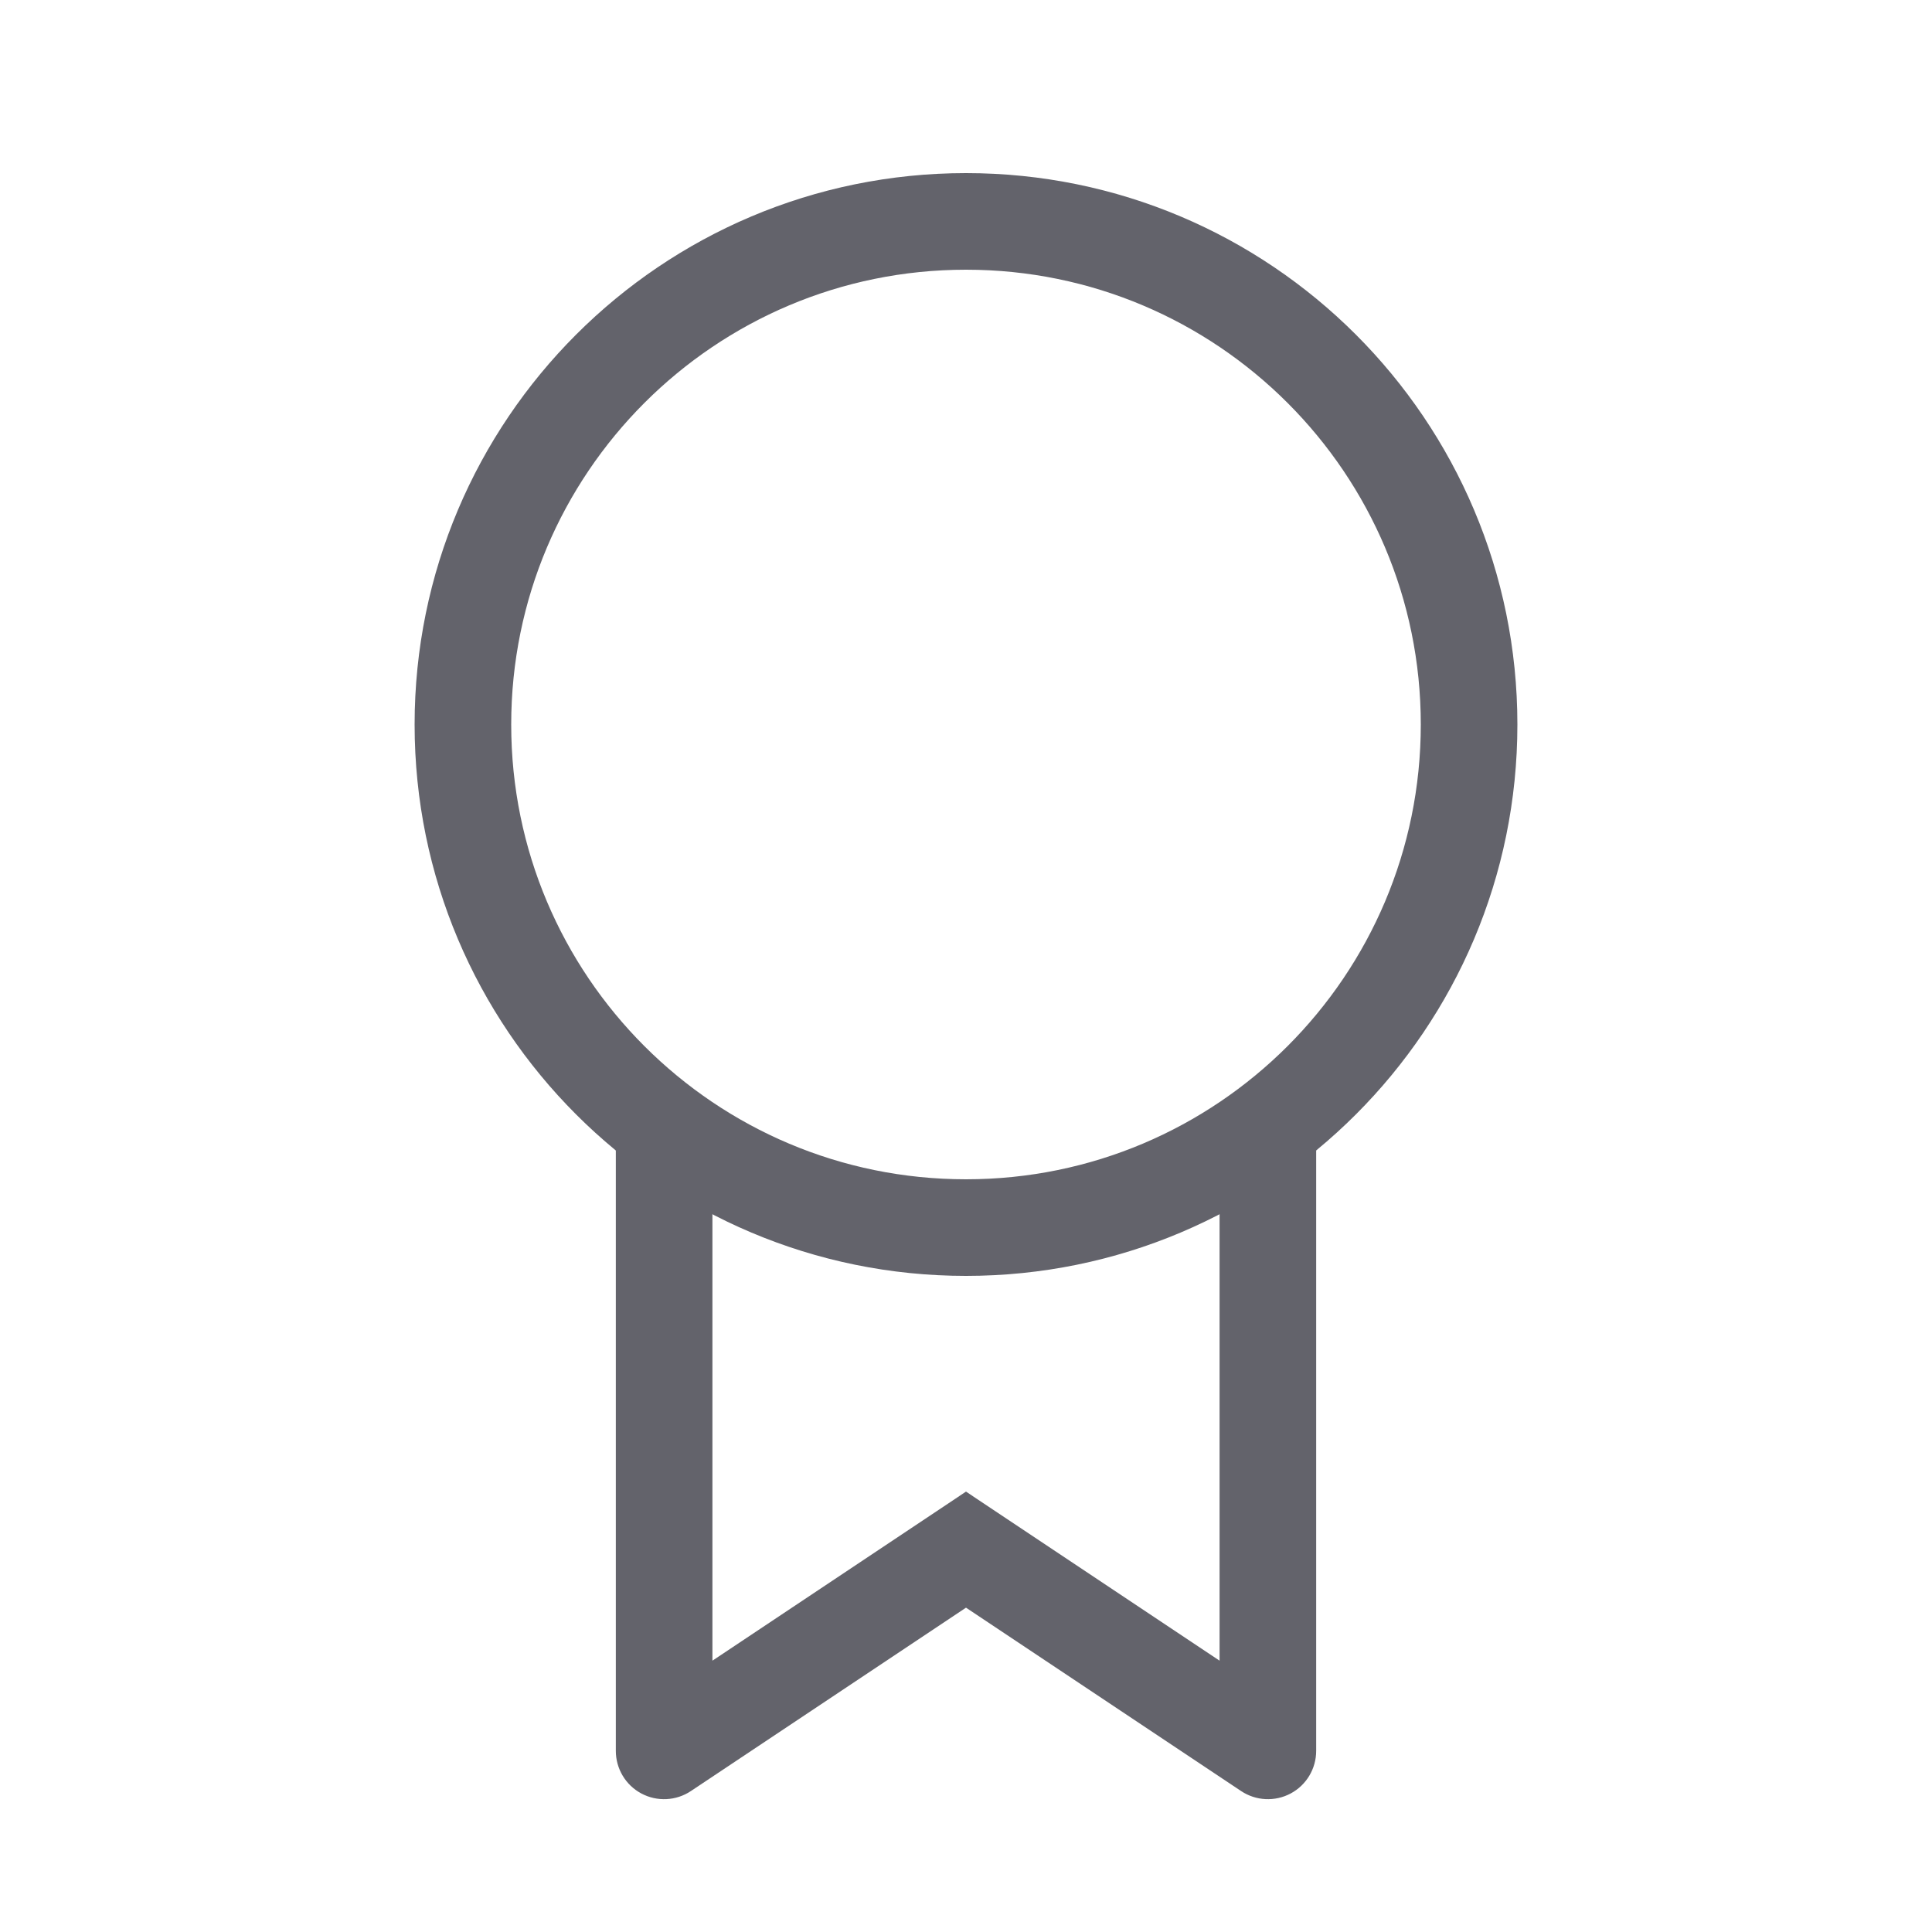
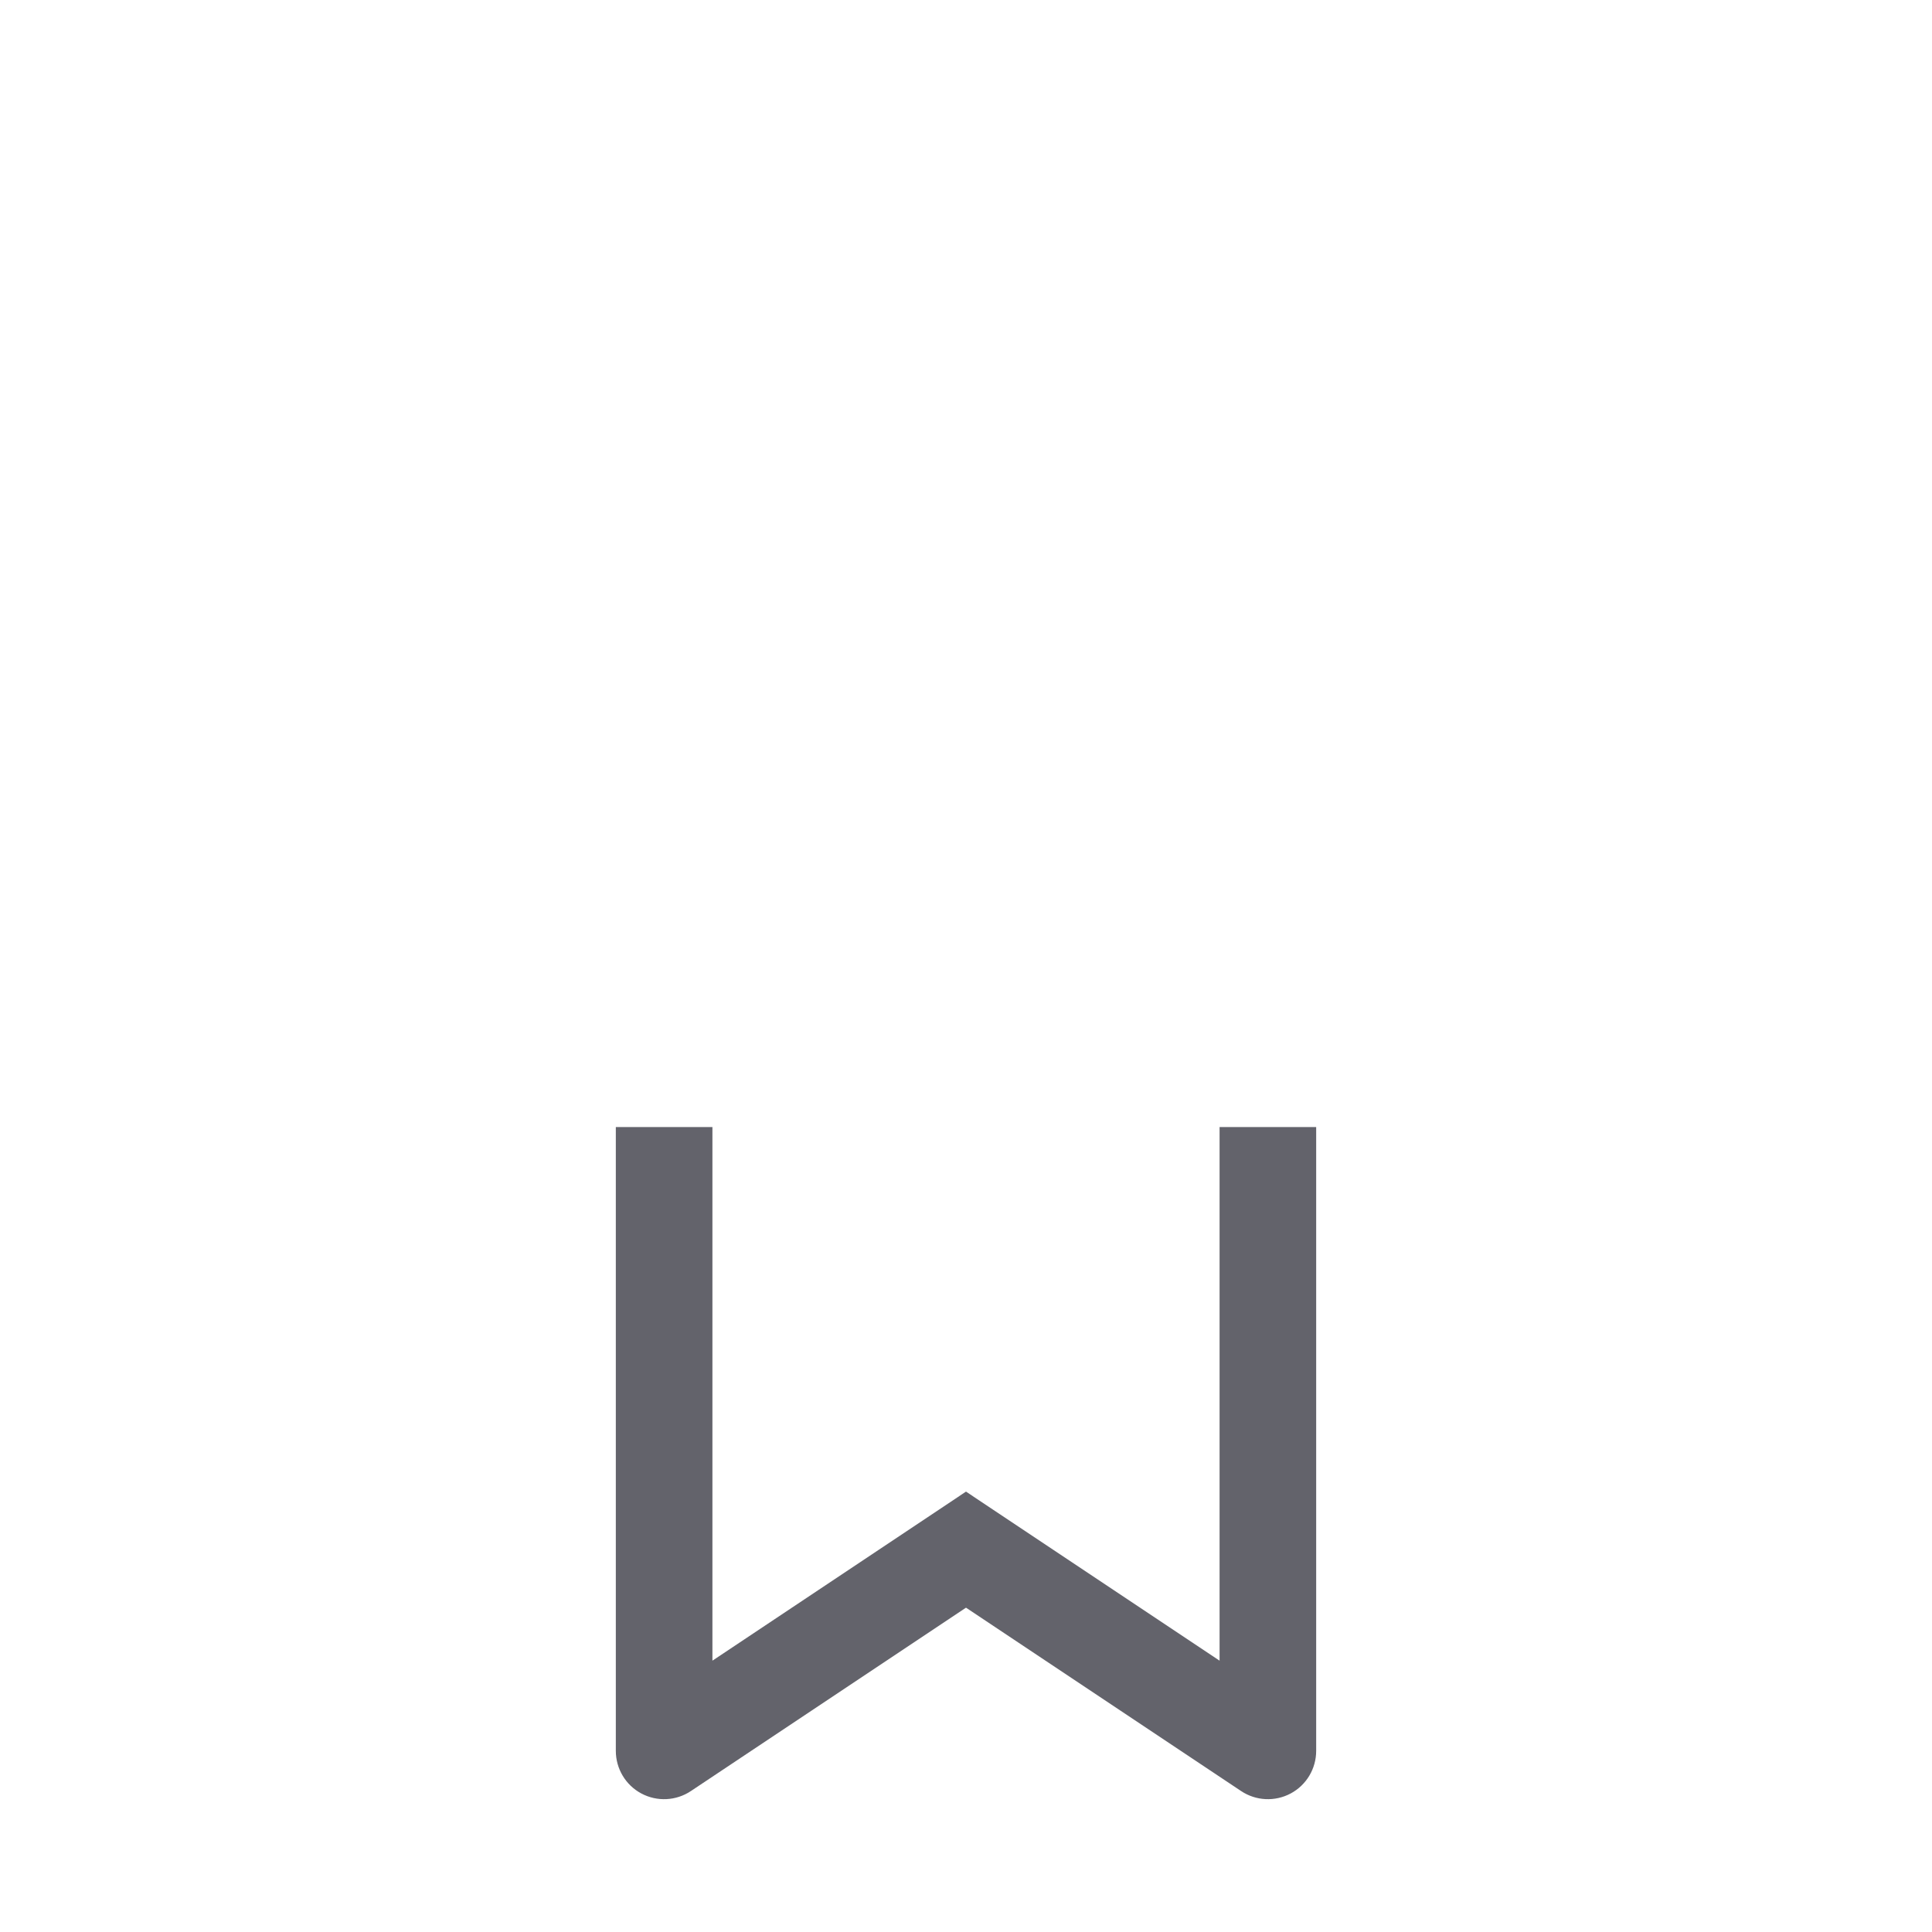
<svg xmlns="http://www.w3.org/2000/svg" width="20" height="20" viewBox="0 0 20 20" fill="none">
-   <path d="M10 12.708C12.876 12.708 15.208 10.377 15.208 7.5C15.208 4.624 12.876 2.292 10 2.292C7.123 2.292 4.792 4.624 4.792 7.5C4.792 10.377 7.123 12.708 10 12.708Z" stroke="#63636B" stroke-miterlimit="10" />
  <path d="M13.125 18.125L12.848 18.541C13.001 18.643 13.198 18.653 13.361 18.566C13.524 18.479 13.625 18.309 13.625 18.125H13.125ZM10 16.042L10.277 15.626L10 15.441L9.723 15.626L10 16.042ZM6.875 18.125H6.375C6.375 18.309 6.476 18.479 6.639 18.566C6.802 18.653 6.999 18.643 7.152 18.541L6.875 18.125ZM13.125 11.667H12.625V18.125H13.125H13.625V11.667H13.125ZM13.125 18.125L13.402 17.709L10.277 15.626L10 16.042L9.723 16.458L12.848 18.541L13.125 18.125ZM10 16.042L9.723 15.626L6.598 17.709L6.875 18.125L7.152 18.541L10.277 16.458L10 16.042ZM6.875 18.125H7.375V11.667H6.875H6.375V18.125H6.875Z" fill="#63636B" />
</svg>